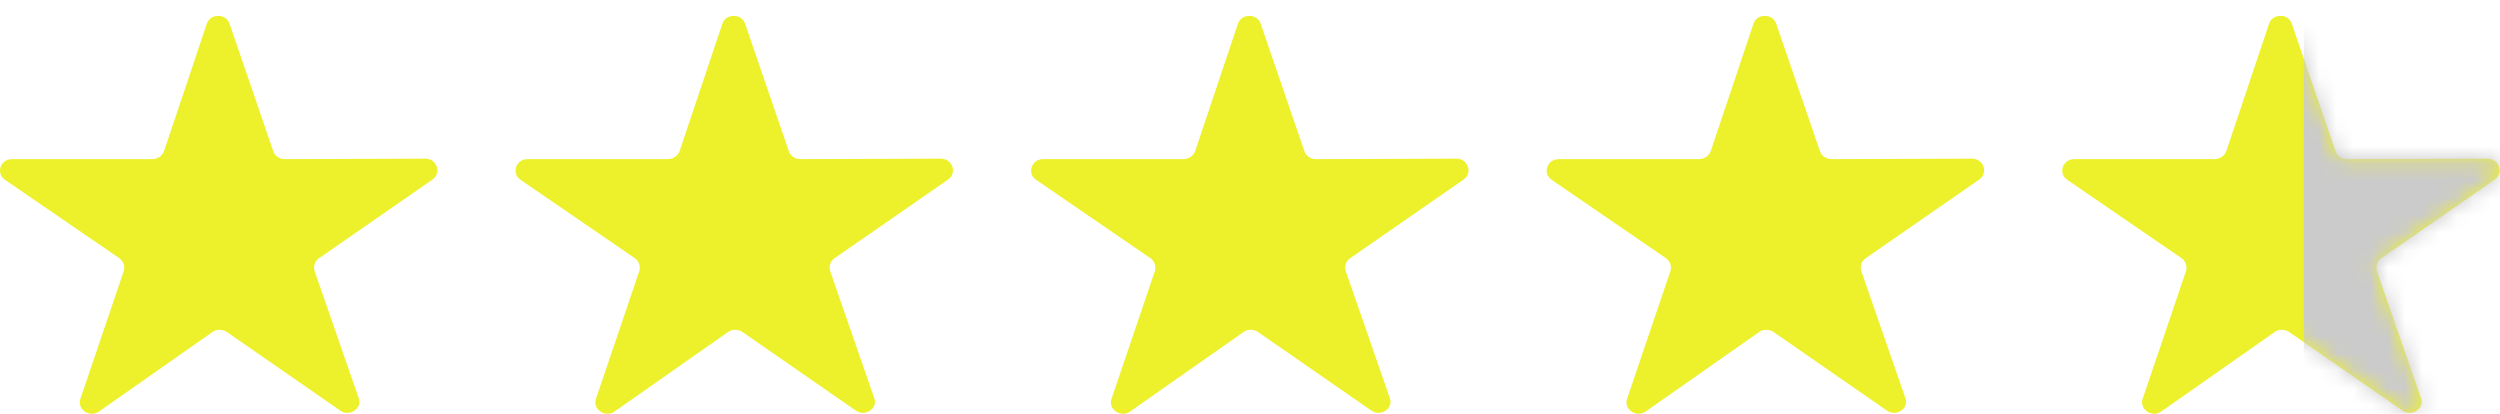
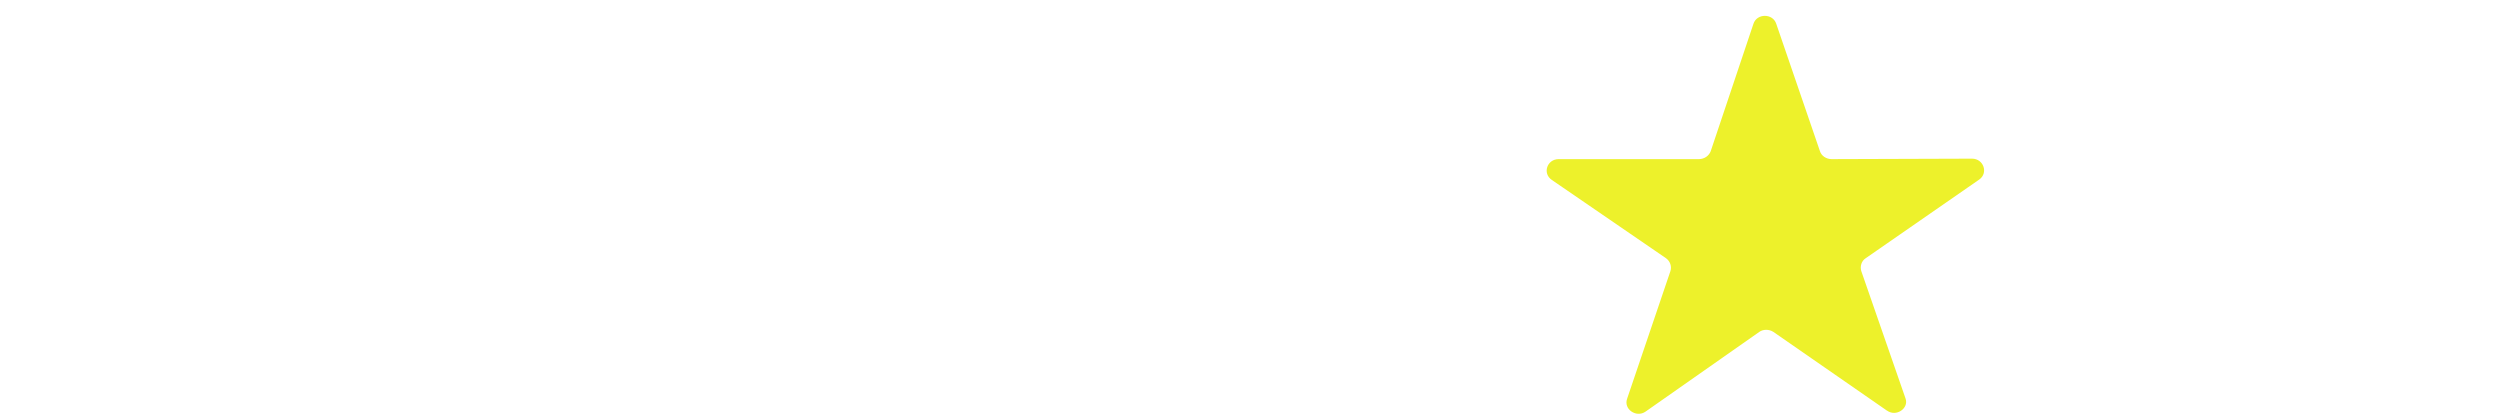
<svg xmlns="http://www.w3.org/2000/svg" width="145" height="24" viewBox="0 0 145 24" fill="none">
  <g clip-path="url(#clip0_2_374)">
-     <path d="M19.739 23.818L13.149 19.25C12.897 19.089 12.557 19.089 12.332 19.25L5.738 23.871C5.202 24.247 4.442 23.737 4.667 23.119L7.174 15.731C7.218 15.596 7.218 15.451 7.173 15.317C7.128 15.182 7.04 15.064 6.923 14.978L0.301 10.438C-0.263 10.062 0.019 9.229 0.695 9.229H8.836C8.984 9.227 9.128 9.182 9.249 9.101C9.37 9.019 9.462 8.904 9.513 8.772L11.992 1.383C12.189 0.765 13.118 0.765 13.316 1.383L15.851 8.772C15.935 9.041 16.217 9.229 16.527 9.229L24.669 9.202C25.345 9.202 25.624 10.035 25.091 10.411L18.501 14.978C18.25 15.139 18.163 15.462 18.25 15.731L20.815 23.119C21.012 23.683 20.28 24.194 19.745 23.818H19.739Z" fill="#EDF12B" />
-   </g>
+     </g>
  <g clip-path="url(#clip1_2_374)">
    <path d="M49.641 23.818L43.051 19.25C42.799 19.089 42.459 19.089 42.234 19.25L35.64 23.871C35.105 24.247 34.344 23.737 34.569 23.119L37.077 15.731C37.121 15.596 37.12 15.451 37.075 15.317C37.03 15.182 36.943 15.064 36.825 14.978L30.203 10.438C29.64 10.062 29.921 9.229 30.597 9.229H38.739C38.887 9.227 39.031 9.182 39.151 9.101C39.272 9.019 39.364 8.904 39.415 8.772L41.894 1.383C42.092 0.765 43.021 0.765 43.218 1.383L45.753 8.772C45.838 9.041 46.12 9.229 46.429 9.229L54.571 9.202C55.247 9.202 55.527 10.035 54.993 10.411L48.403 14.978C48.152 15.139 48.065 15.462 48.152 15.731L50.717 23.119C50.915 23.683 50.182 24.194 49.647 23.818H49.641Z" fill="#EDF12B" />
  </g>
  <g clip-path="url(#clip2_2_374)">
-     <path d="M79.544 23.818L72.954 19.25C72.702 19.089 72.362 19.089 72.137 19.25L65.543 23.871C65.008 24.247 64.247 23.737 64.472 23.119L66.98 15.731C67.023 15.596 67.023 15.451 66.978 15.317C66.933 15.182 66.846 15.064 66.728 14.978L60.106 10.438C59.542 10.062 59.824 9.229 60.5 9.229H68.642C68.79 9.227 68.933 9.182 69.054 9.101C69.175 9.019 69.267 8.904 69.318 8.772L71.797 1.383C71.994 0.765 72.924 0.765 73.121 1.383L75.656 8.772C75.741 9.041 76.022 9.229 76.332 9.229L84.474 9.202C85.15 9.202 85.429 10.035 84.896 10.411L78.306 14.978C78.055 15.139 77.968 15.462 78.055 15.731L80.62 23.119C80.817 23.683 80.085 24.194 79.55 23.818H79.544Z" fill="#EDF12B" />
-   </g>
+     </g>
  <g clip-path="url(#clip3_2_374)">
    <path d="M109.446 23.818L102.856 19.25C102.605 19.089 102.265 19.089 102.039 19.25L95.445 23.871C94.91 24.247 94.149 23.737 94.375 23.119L96.882 15.731C96.926 15.596 96.925 15.451 96.88 15.317C96.835 15.182 96.748 15.064 96.63 14.978L90.008 10.438C89.445 10.062 89.727 9.229 90.403 9.229H98.544C98.692 9.227 98.836 9.182 98.957 9.101C99.077 9.019 99.169 8.904 99.22 8.772L101.699 1.383C101.897 0.765 102.826 0.765 103.023 1.383L105.558 8.772C105.643 9.041 105.925 9.229 106.235 9.229L114.376 9.202C115.052 9.202 115.332 10.035 114.799 10.411L108.209 14.978C107.957 15.139 107.871 15.462 107.957 15.731L110.523 23.119C110.72 23.683 109.987 24.194 109.452 23.818H109.446Z" fill="#EDF12B" />
  </g>
  <g clip-path="url(#clip4_2_374)">
    <path d="M139.35 23.818L132.76 19.25C132.508 19.089 132.168 19.089 131.943 19.25L125.349 23.871C124.814 24.247 124.053 23.737 124.278 23.119L126.786 15.731C126.829 15.596 126.829 15.451 126.784 15.317C126.739 15.182 126.652 15.064 126.534 14.978L119.912 10.438C119.348 10.062 119.63 9.229 120.306 9.229H128.448C128.596 9.227 128.739 9.182 128.86 9.101C128.981 9.019 129.073 8.904 129.124 8.772L131.603 1.383C131.8 0.765 132.73 0.765 132.927 1.383L135.462 8.772C135.547 9.041 135.828 9.229 136.138 9.229L144.28 9.202C144.956 9.202 145.235 10.035 144.702 10.411L138.112 14.978C137.861 15.139 137.774 15.462 137.861 15.731L140.426 23.119C140.623 23.683 139.891 24.194 139.356 23.818H139.35Z" fill="#EDF12B" />
  </g>
  <mask id="mask0_2_374" style="mask-type:alpha" maskUnits="userSpaceOnUse" x="119" y="0" width="26" height="24">
    <g clip-path="url(#clip5_2_374)">
      <path d="M139.348 23.818L132.758 19.25C132.507 19.089 132.167 19.089 131.941 19.25L125.347 23.871C124.812 24.247 124.052 23.737 124.277 23.119L126.784 15.731C126.828 15.596 126.828 15.451 126.783 15.317C126.738 15.182 126.65 15.064 126.533 14.978L119.911 10.438C119.347 10.062 119.629 9.229 120.305 9.229H128.446C128.594 9.227 128.738 9.182 128.859 9.101C128.98 9.019 129.072 8.904 129.122 8.772L131.601 1.383C131.799 0.765 132.728 0.765 132.925 1.383L135.461 8.772C135.545 9.041 135.827 9.229 136.137 9.229L144.278 9.202C144.954 9.202 145.234 10.035 144.701 10.411L138.111 14.978C137.859 15.139 137.773 15.462 137.859 15.731L140.425 23.119C140.622 23.683 139.89 24.194 139.354 23.818H139.348Z" fill="white" />
    </g>
  </mask>
  <g mask="url(#mask0_2_374)">
    <rect x="133.62" y="-2.689" width="14.841" height="29.738" fill="#CBCBCB" />
  </g>
  <defs>
    <clipPath id="clip0_2_374">
      <rect width="25.372" height="23.08" fill="white" transform="translate(0 0.92)" />
    </clipPath>
    <clipPath id="clip1_2_374">
-       <rect width="25.372" height="23.08" fill="white" transform="translate(29.902 0.92)" />
-     </clipPath>
+       </clipPath>
    <clipPath id="clip2_2_374">
      <rect width="25.372" height="23.08" fill="white" transform="translate(59.805 0.92)" />
    </clipPath>
    <clipPath id="clip3_2_374">
      <rect width="25.372" height="23.08" fill="white" transform="translate(89.707 0.92)" />
    </clipPath>
    <clipPath id="clip4_2_374">
-       <rect width="25.372" height="23.08" fill="white" transform="translate(119.611 0.92)" />
-     </clipPath>
+       </clipPath>
    <clipPath id="clip5_2_374">
-       <rect width="25.372" height="23.08" fill="white" transform="translate(119.61 0.92)" />
-     </clipPath>
+       </clipPath>
  </defs>
</svg>